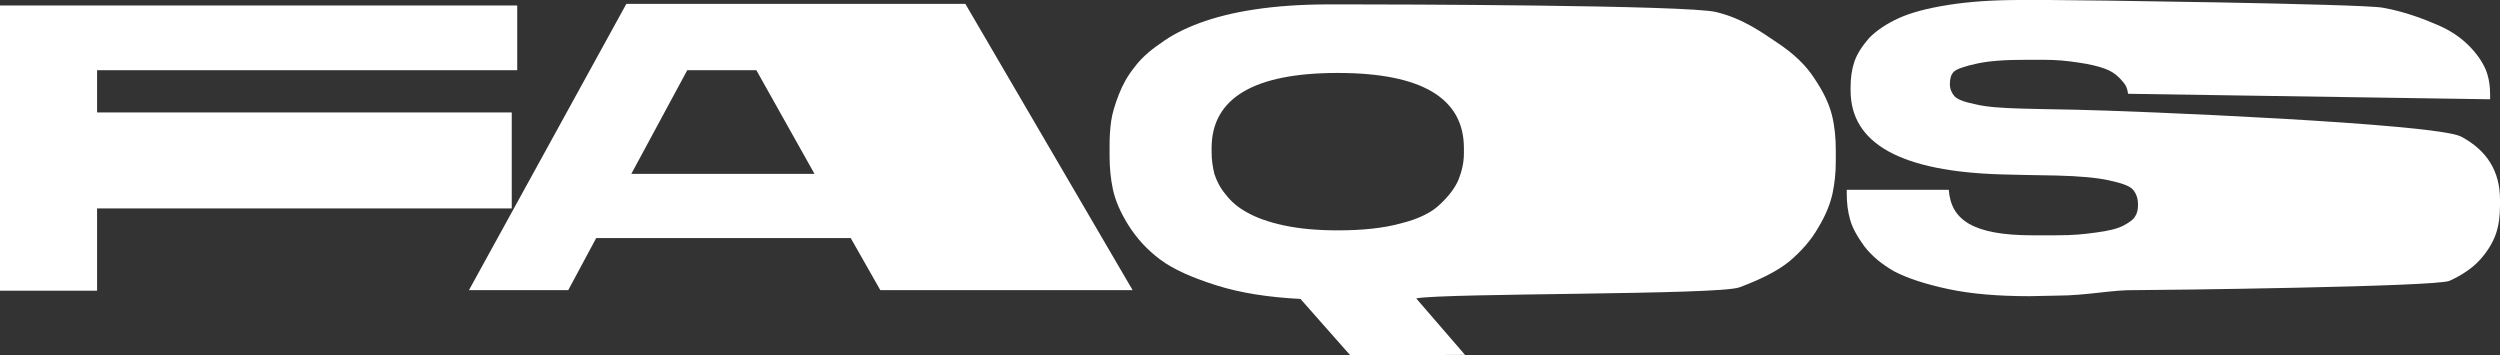
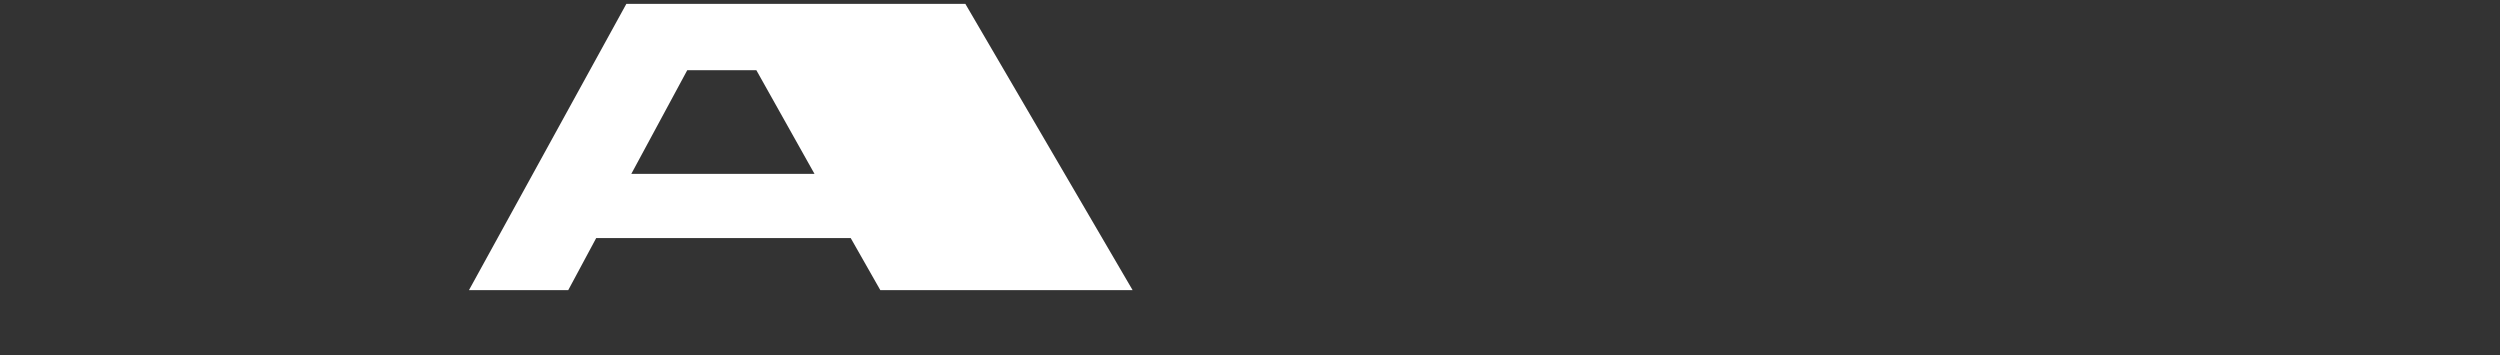
<svg xmlns="http://www.w3.org/2000/svg" fill="#ffffff" height="64.8" preserveAspectRatio="xMidYMid meet" version="1" viewBox="0.0 0.0 455.8 64.8" width="455.8" zoomAndPan="magnify">
  <rect x="0.0" y="0.0" width="455.8" height="64.8" fill="#333333" stroke="none" />
  <g>
    <g id="change1_1">
-       <path d="M94.3,1v11.8H17.7v7.7h75.6V38H17.7v15H0V1H94.3z" fill="inherit" />
-     </g>
+       </g>
    <g id="change1_2">
      <path d="M155.1,43.4h-46.4l-5.1,9.5H85.5l28.7-52.2H176l30.5,52.2h-46L155.1,43.4z M125.3,12.8l-10.2,18.9h33.4l-10.6-18.9H125.3z" fill="inherit" />
    </g>
    <g id="change1_3">
-       <path d="M237.1,54.5c-5.9-0.3-11-1.1-15.4-2.5s-7.8-2.9-10.2-4.7s-4.3-3.9-5.8-6.3c-1.5-2.4-2.4-4.6-2.8-6.5 c-0.4-1.9-0.6-3.9-0.6-6v-2.1c0-1.5,0.1-3,0.3-4.4s0.7-3,1.4-4.8s1.6-3.4,2.8-4.9c1.1-1.5,2.7-3,4.8-4.4c2-1.5,4.4-2.7,7.1-3.7 c2.7-1,6.1-1.9,10.2-2.5c4-0.6,8.5-0.9,13.5-0.9h3.3c6.8,0,62.2,0.1,67.2,1.4c5,1.2,8.6,3.9,11.3,5.7c2.7,1.8,5,3.9,6.6,6.4 c1.7,2.5,2.7,4.7,3.2,6.7s0.7,4.1,0.7,6.4v2.1c0,2-0.2,3.9-0.6,5.8c-0.4,1.8-1.2,3.9-2.6,6.2c-1.3,2.3-3.1,4.3-5.2,6.1 c-2.2,1.8-5.2,3.3-9.2,4.8c-4,1.4-53.6,1-58.9,2l8.9,10.3l-20.9,0.1L237.1,54.5z M266.9,27c0-9.1-7.7-13.7-23-13.7s-23,4.6-23,13.7 v0.8c0,1.4,0.2,2.6,0.5,3.9c0.4,1.2,1,2.5,2.1,3.8c1,1.3,2.3,2.4,4,3.3c1.6,0.9,3.8,1.7,6.6,2.3s6.1,0.9,9.8,0.9 c4.5,0,8.4-0.4,11.6-1.3c3.2-0.8,5.6-2,7.1-3.5c1.6-1.5,2.7-3,3.3-4.4c0.6-1.5,1-3.1,1-4.8V27z" fill="inherit" />
-     </g>
+       </g>
    <g id="change1_4">
-       <path d="M370,54c-5.6,0-10.6-0.4-14.8-1.3c-4.2-0.9-7.5-2-9.8-3.2c-2.3-1.3-4.1-2.8-5.5-4.6c-1.3-1.8-2.2-3.4-2.6-4.9 c-0.4-1.4-0.6-3-0.6-4.6v-0.8h18.6c0.4,5.5,4.4,8.3,15.3,8.3h4.1c3.6,0,5.1-0.2,7.4-0.5s4-0.7,5.1-1.3s1.8-1.1,2.1-1.7 c0.4-0.6,0.5-1.3,0.5-2.1c0-1.1-0.3-2-0.9-2.7s-2-1.2-4.3-1.7c-2.2-0.5-5.5-0.8-9.7-0.9l-5.6-0.1l-4.2-0.1 c-18.5-0.5-27.7-5.6-27.7-15.3v-0.6c0-1.7,0.2-3.2,0.7-4.7c0.5-1.4,1.4-2.8,2.7-4.3c1.4-1.4,3.2-2.6,5.4-3.6c2.2-1,5.2-1.8,9-2.4 S363.3,0,368.3,0h5.3c5.2,0,56.9,0.7,60.8,1.4c4,0.7,7.6,2.1,9.9,3.1c2.4,1,4.3,2.3,5.8,3.8s2.5,3,3.1,4.4c0.6,1.5,0.8,3,0.8,4.7 v0.7l-66-1c-0.1-0.6-0.2-1-0.4-1.4c-0.2-0.4-0.6-0.9-1.3-1.6c-0.7-0.7-1.5-1.2-2.6-1.6s-2.7-0.8-4.8-1.1c-2.1-0.3-3.7-0.5-6.5-0.5 h-2.7c-4.3,0-7,0.2-9.3,0.7s-3.7,1-4.2,1.5s-0.7,1.3-0.7,2.2c0,0.9,0.3,1.6,0.8,2.2s1.8,1.1,3.8,1.5c2,0.5,4.8,0.7,8.5,0.8 l4.2,0.1l5.4,0.1c10.6,0.2,65.8,2.5,70.5,4.9c4.7,2.5,7.1,6.3,7.1,11.5v1c0,1.9-0.2,3.6-0.7,5.1s-1.4,3.1-2.8,4.7 c-1.4,1.6-3.3,2.9-5.7,4c-2.4,1.1-53.2,1.7-57.2,1.7c-4.2-0.1-8.9,1-14.4,1L370,54L370,54z" fill="inherit" />
-     </g>
+       </g>
  </g>
</svg>